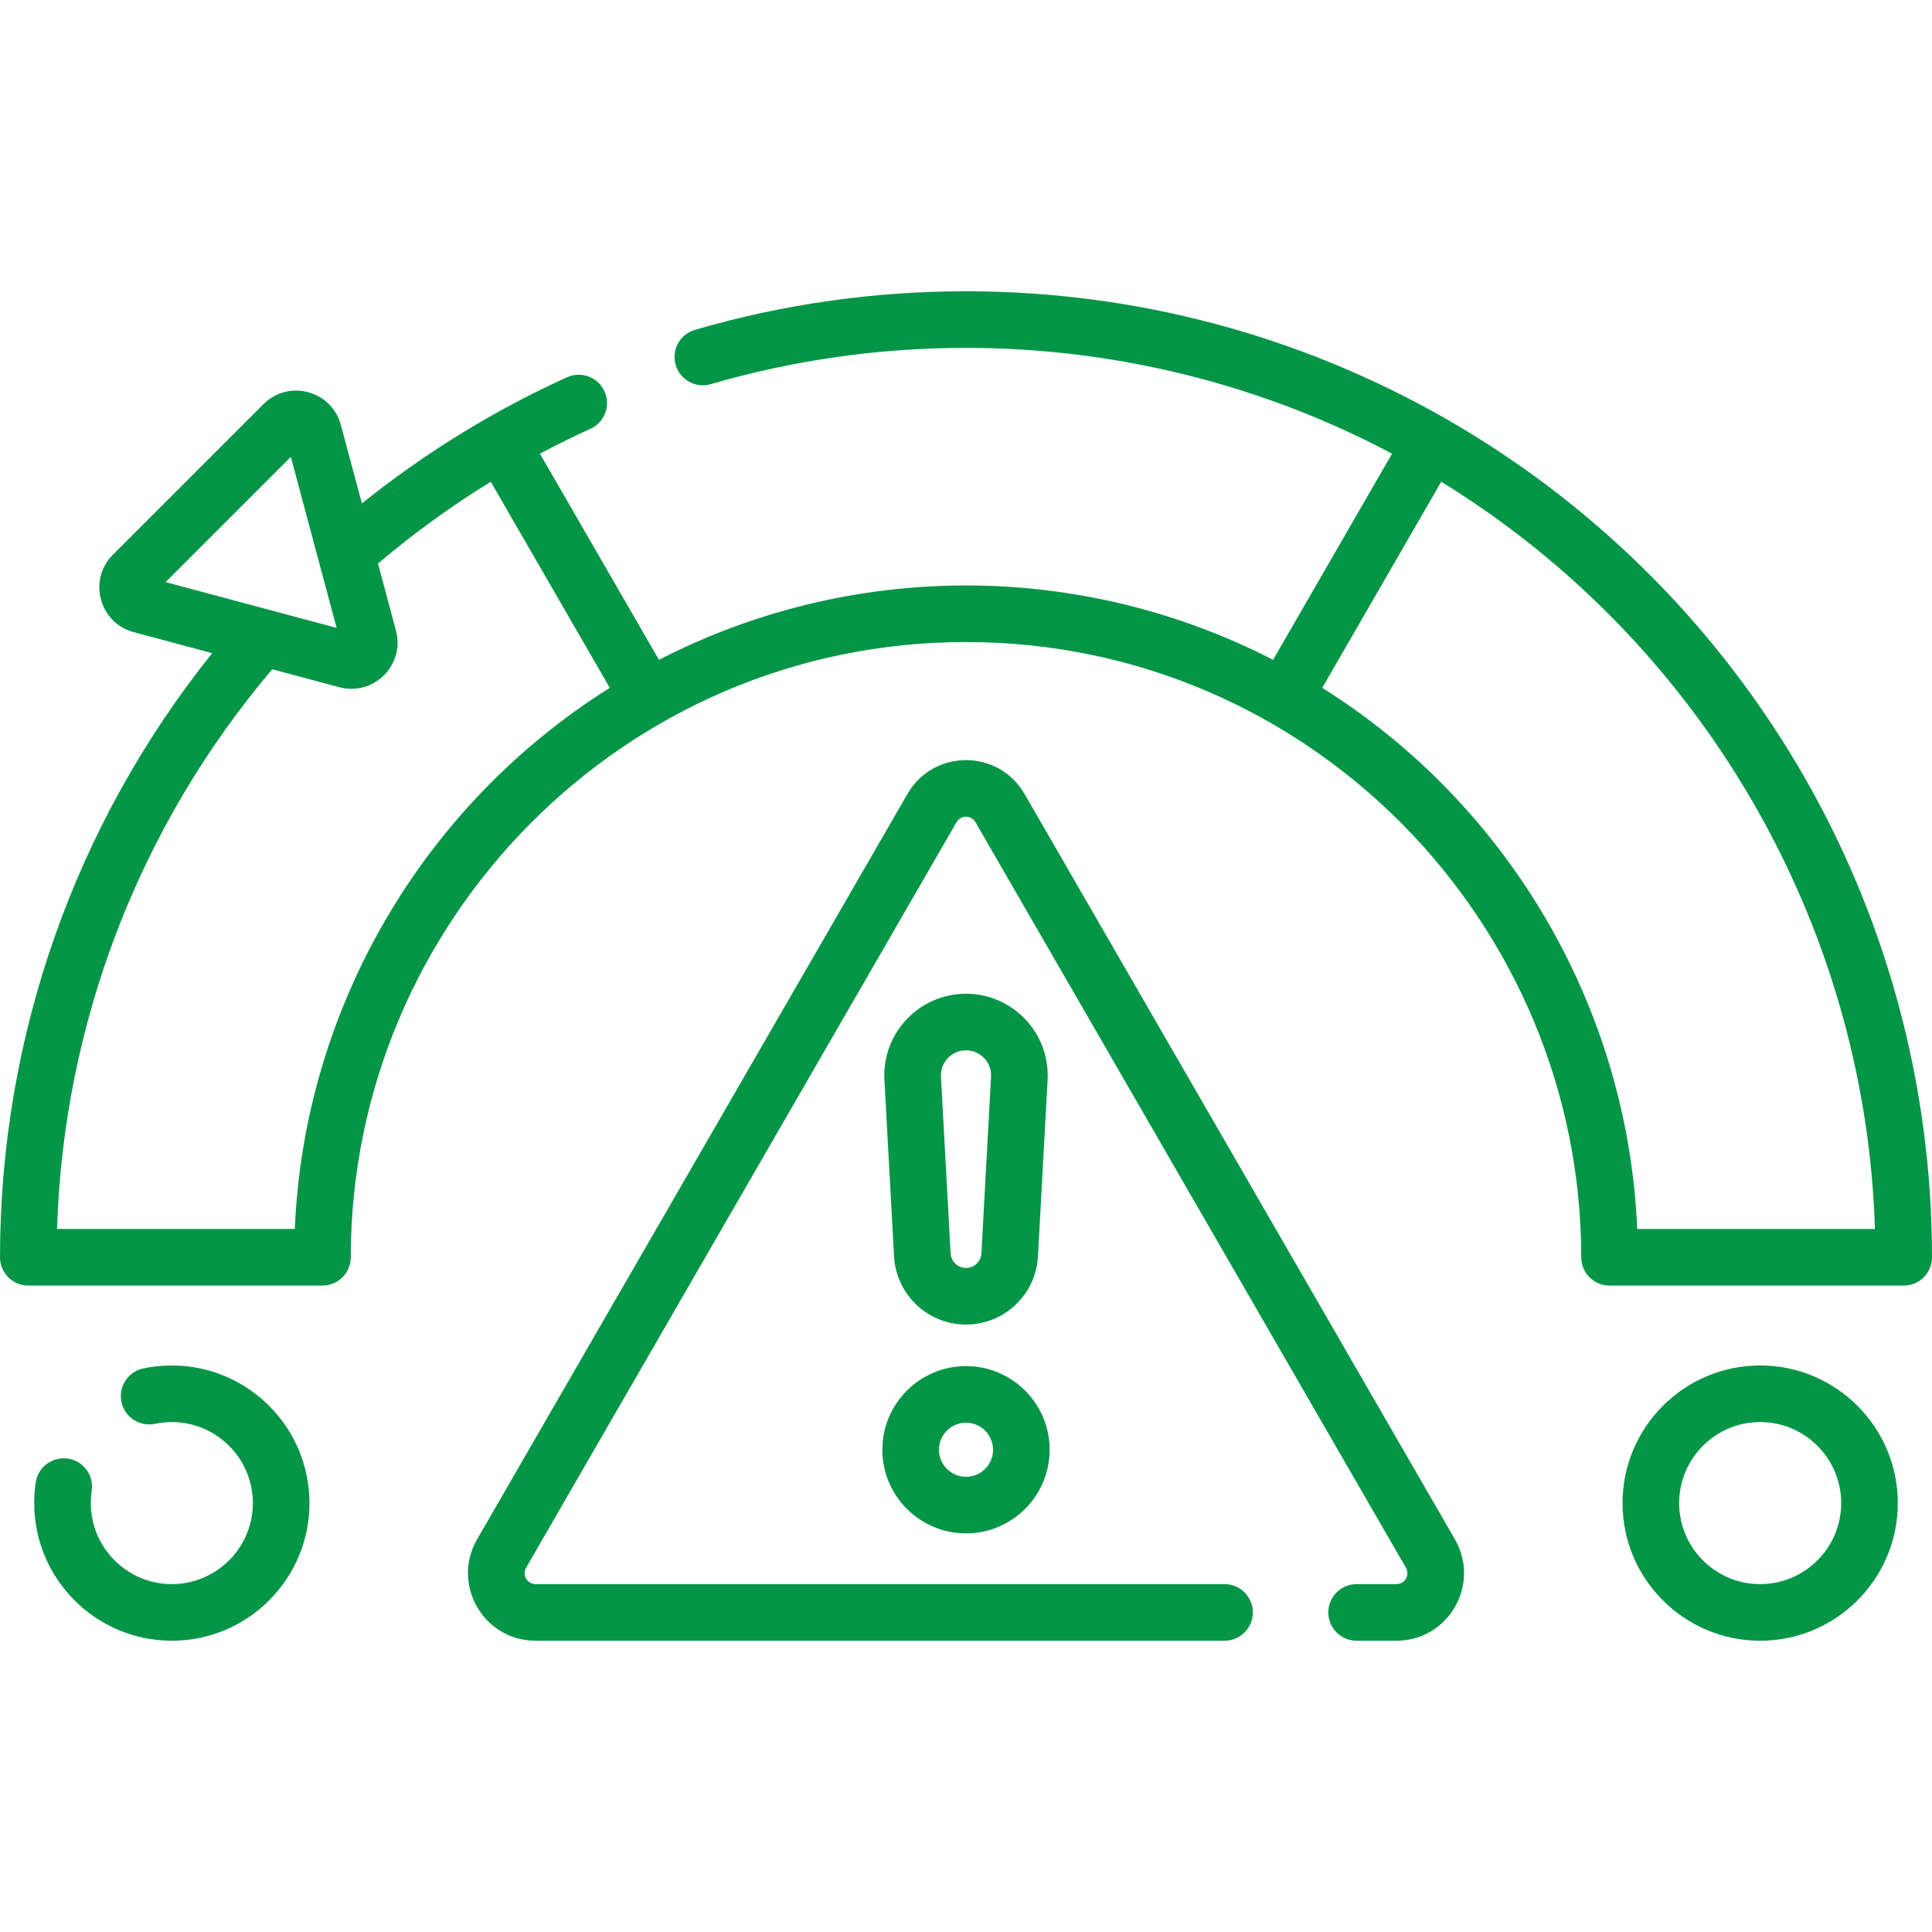
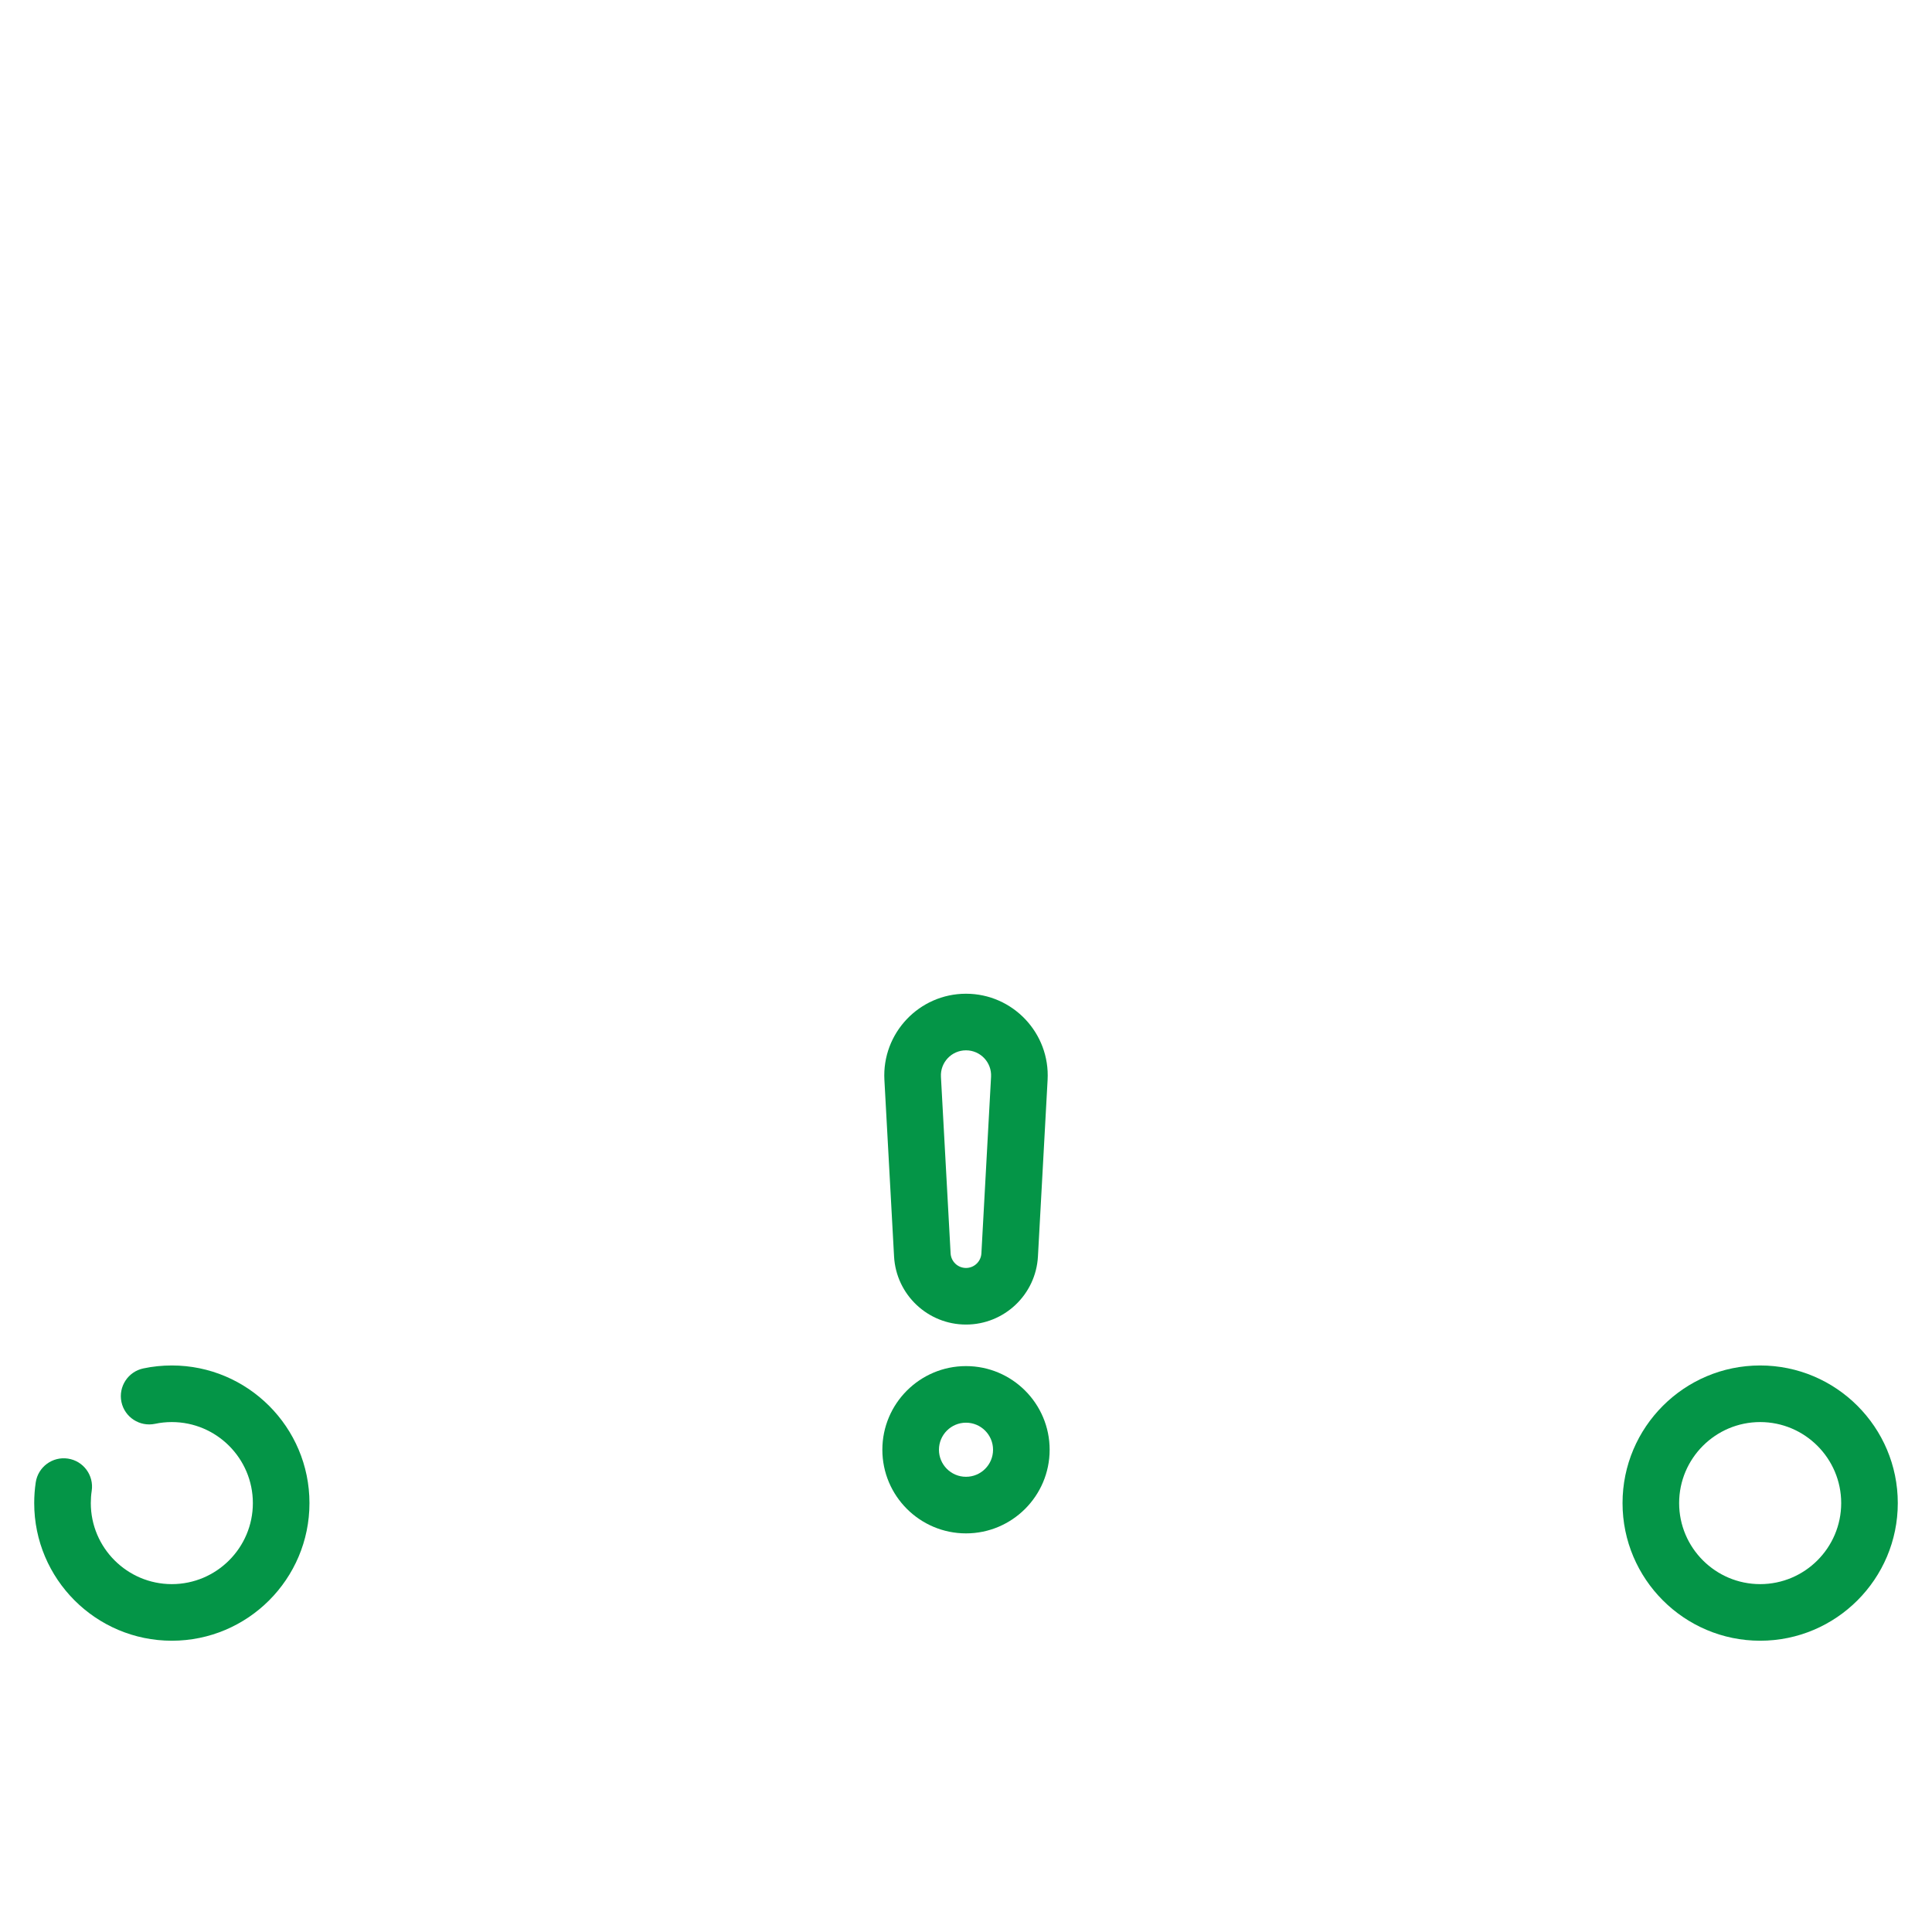
<svg xmlns="http://www.w3.org/2000/svg" width="34" height="34" viewBox="0 0 34 34" fill="none">
-   <path d="M18.03 13.972C17.572 13.179 16.428 13.178 15.97 13.972L8.396 27.09C7.939 27.883 8.51 28.874 9.426 28.874H21.55C21.825 28.874 22.048 28.651 22.048 28.376C22.048 28.101 21.825 27.878 21.55 27.878H9.426C9.277 27.878 9.184 27.718 9.259 27.588L16.833 14.47C16.907 14.341 17.092 14.34 17.167 14.47L24.741 27.588C24.816 27.717 24.724 27.878 24.574 27.878H23.874C23.599 27.878 23.376 28.101 23.376 28.376C23.376 28.651 23.599 28.874 23.874 28.874H24.574C25.489 28.874 26.062 27.884 25.604 27.09L18.03 13.972Z" fill="#049547" />
  <path d="M17 23.31C17.673 23.31 18.229 22.784 18.266 22.112L18.436 19.005C18.481 18.182 17.824 17.488 17 17.488C16.176 17.488 15.519 18.182 15.564 19.005L15.734 22.112C15.771 22.784 16.327 23.31 17 23.31ZM17 18.484C17.253 18.484 17.455 18.696 17.441 18.95L17.271 22.057C17.263 22.201 17.144 22.314 17 22.314C16.856 22.314 16.737 22.201 16.729 22.057L16.559 18.95C16.545 18.697 16.746 18.484 17 18.484Z" fill="#049547" />
  <path d="M17 26.985C17.812 26.985 18.472 26.325 18.472 25.513C18.472 24.701 17.812 24.041 17 24.041C16.188 24.041 15.528 24.701 15.528 25.513C15.528 26.325 16.188 26.985 17 26.985ZM17 25.037C17.263 25.037 17.476 25.251 17.476 25.513C17.476 25.776 17.263 25.989 17 25.989C16.737 25.989 16.524 25.776 16.524 25.513C16.524 25.251 16.737 25.037 17 25.037Z" fill="#049547" />
-   <path d="M31.635 13.471C28.57 8.299 23.022 5.126 17 5.126C15.377 5.126 13.772 5.354 12.229 5.805C11.965 5.882 11.813 6.158 11.891 6.422C11.968 6.686 12.244 6.838 12.508 6.761C13.961 6.337 15.472 6.122 17 6.122C19.619 6.122 22.201 6.764 24.498 7.984L22.404 11.612C20.739 10.754 18.882 10.303 17 10.303C15.118 10.303 13.261 10.754 11.597 11.612L9.502 7.984C9.794 7.829 10.091 7.682 10.39 7.546C10.641 7.433 10.752 7.137 10.638 6.887C10.524 6.636 10.229 6.526 9.979 6.639C8.69 7.224 7.478 7.97 6.369 8.86L5.998 7.477C5.836 6.873 5.079 6.67 4.637 7.112L1.986 9.763C1.545 10.205 1.747 10.962 2.351 11.124L3.734 11.495C1.321 14.504 0 18.248 0 22.126C0 22.401 0.223 22.624 0.498 22.624H5.675C5.95 22.624 6.173 22.401 6.173 22.126C6.173 16.241 10.958 11.299 17 11.299C23.048 11.299 27.827 16.245 27.827 22.126C27.827 22.401 28.05 22.624 28.325 22.624H33.502C33.777 22.624 34 22.401 34 22.126C34 19.075 33.182 16.082 31.635 13.471ZM5.118 8.04C5.277 8.634 5.763 10.45 5.924 11.05C5.323 10.889 3.511 10.403 2.914 10.244L5.118 8.04ZM5.188 21.628H1.004C1.116 18.009 2.449 14.539 4.791 11.778L5.972 12.094C6.573 12.255 7.131 11.705 6.968 11.098L6.652 9.917C7.276 9.388 7.941 8.906 8.637 8.478L10.731 12.105C7.433 14.175 5.352 17.75 5.188 21.628ZM28.812 21.628C28.648 17.75 26.567 14.175 23.269 12.105L25.363 8.478C29.947 11.294 32.828 16.257 32.996 21.628H28.812V21.628Z" fill="#049547" />
  <path d="M3.024 24.03C2.855 24.03 2.686 24.047 2.522 24.082C2.253 24.139 2.081 24.403 2.137 24.672C2.194 24.941 2.458 25.113 2.728 25.057C2.824 25.036 2.924 25.026 3.024 25.026C3.81 25.026 4.45 25.666 4.45 26.452C4.45 27.238 3.81 27.878 3.024 27.878C2.238 27.878 1.598 27.238 1.598 26.452C1.598 26.38 1.603 26.307 1.614 26.236C1.655 25.964 1.468 25.71 1.196 25.669C0.924 25.628 0.67 25.815 0.629 26.087C0.611 26.207 0.602 26.33 0.602 26.452C0.602 27.788 1.688 28.874 3.024 28.874C4.36 28.874 5.446 27.788 5.446 26.452C5.446 25.116 4.359 24.03 3.024 24.03Z" fill="#049547" />
  <path d="M30.976 24.03C29.64 24.03 28.554 25.116 28.554 26.452C28.554 27.788 29.64 28.874 30.976 28.874C32.312 28.874 33.398 27.788 33.398 26.452C33.398 25.116 32.312 24.03 30.976 24.03ZM30.976 27.878C30.19 27.878 29.55 27.238 29.55 26.452C29.55 25.666 30.19 25.026 30.976 25.026C31.762 25.026 32.402 25.666 32.402 26.452C32.402 27.238 31.762 27.878 30.976 27.878Z" fill="#049547" />
</svg>